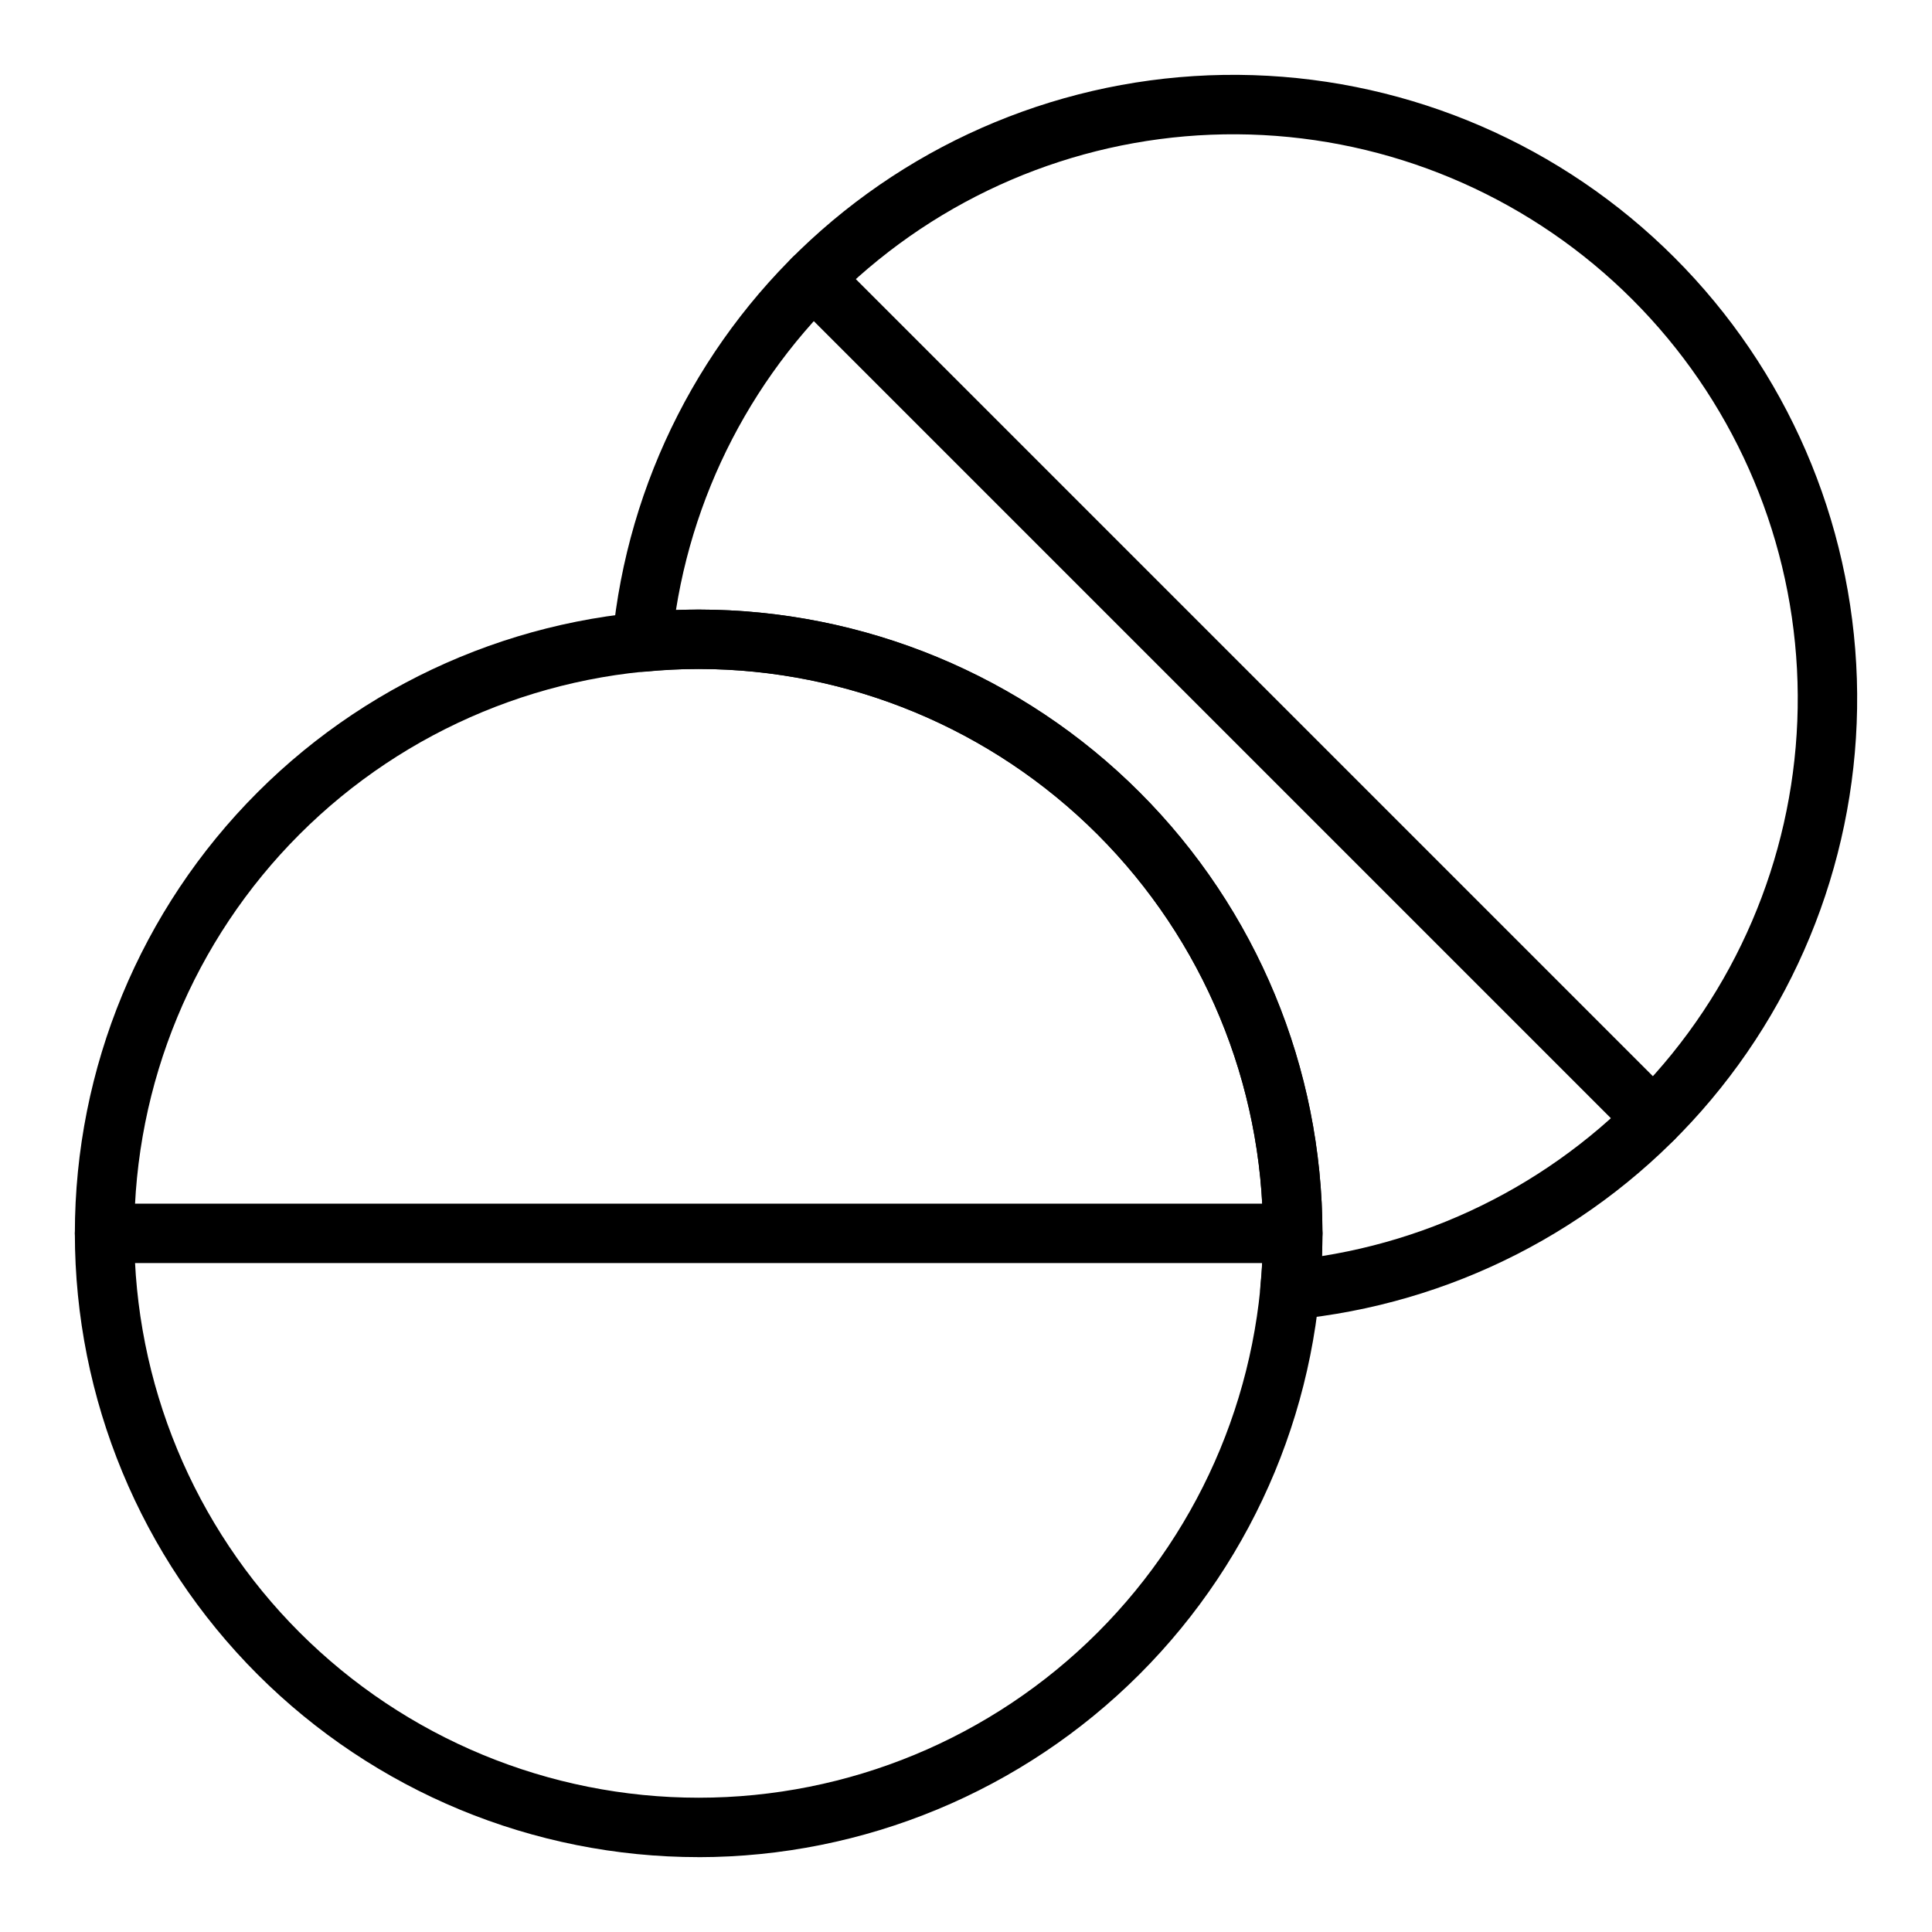
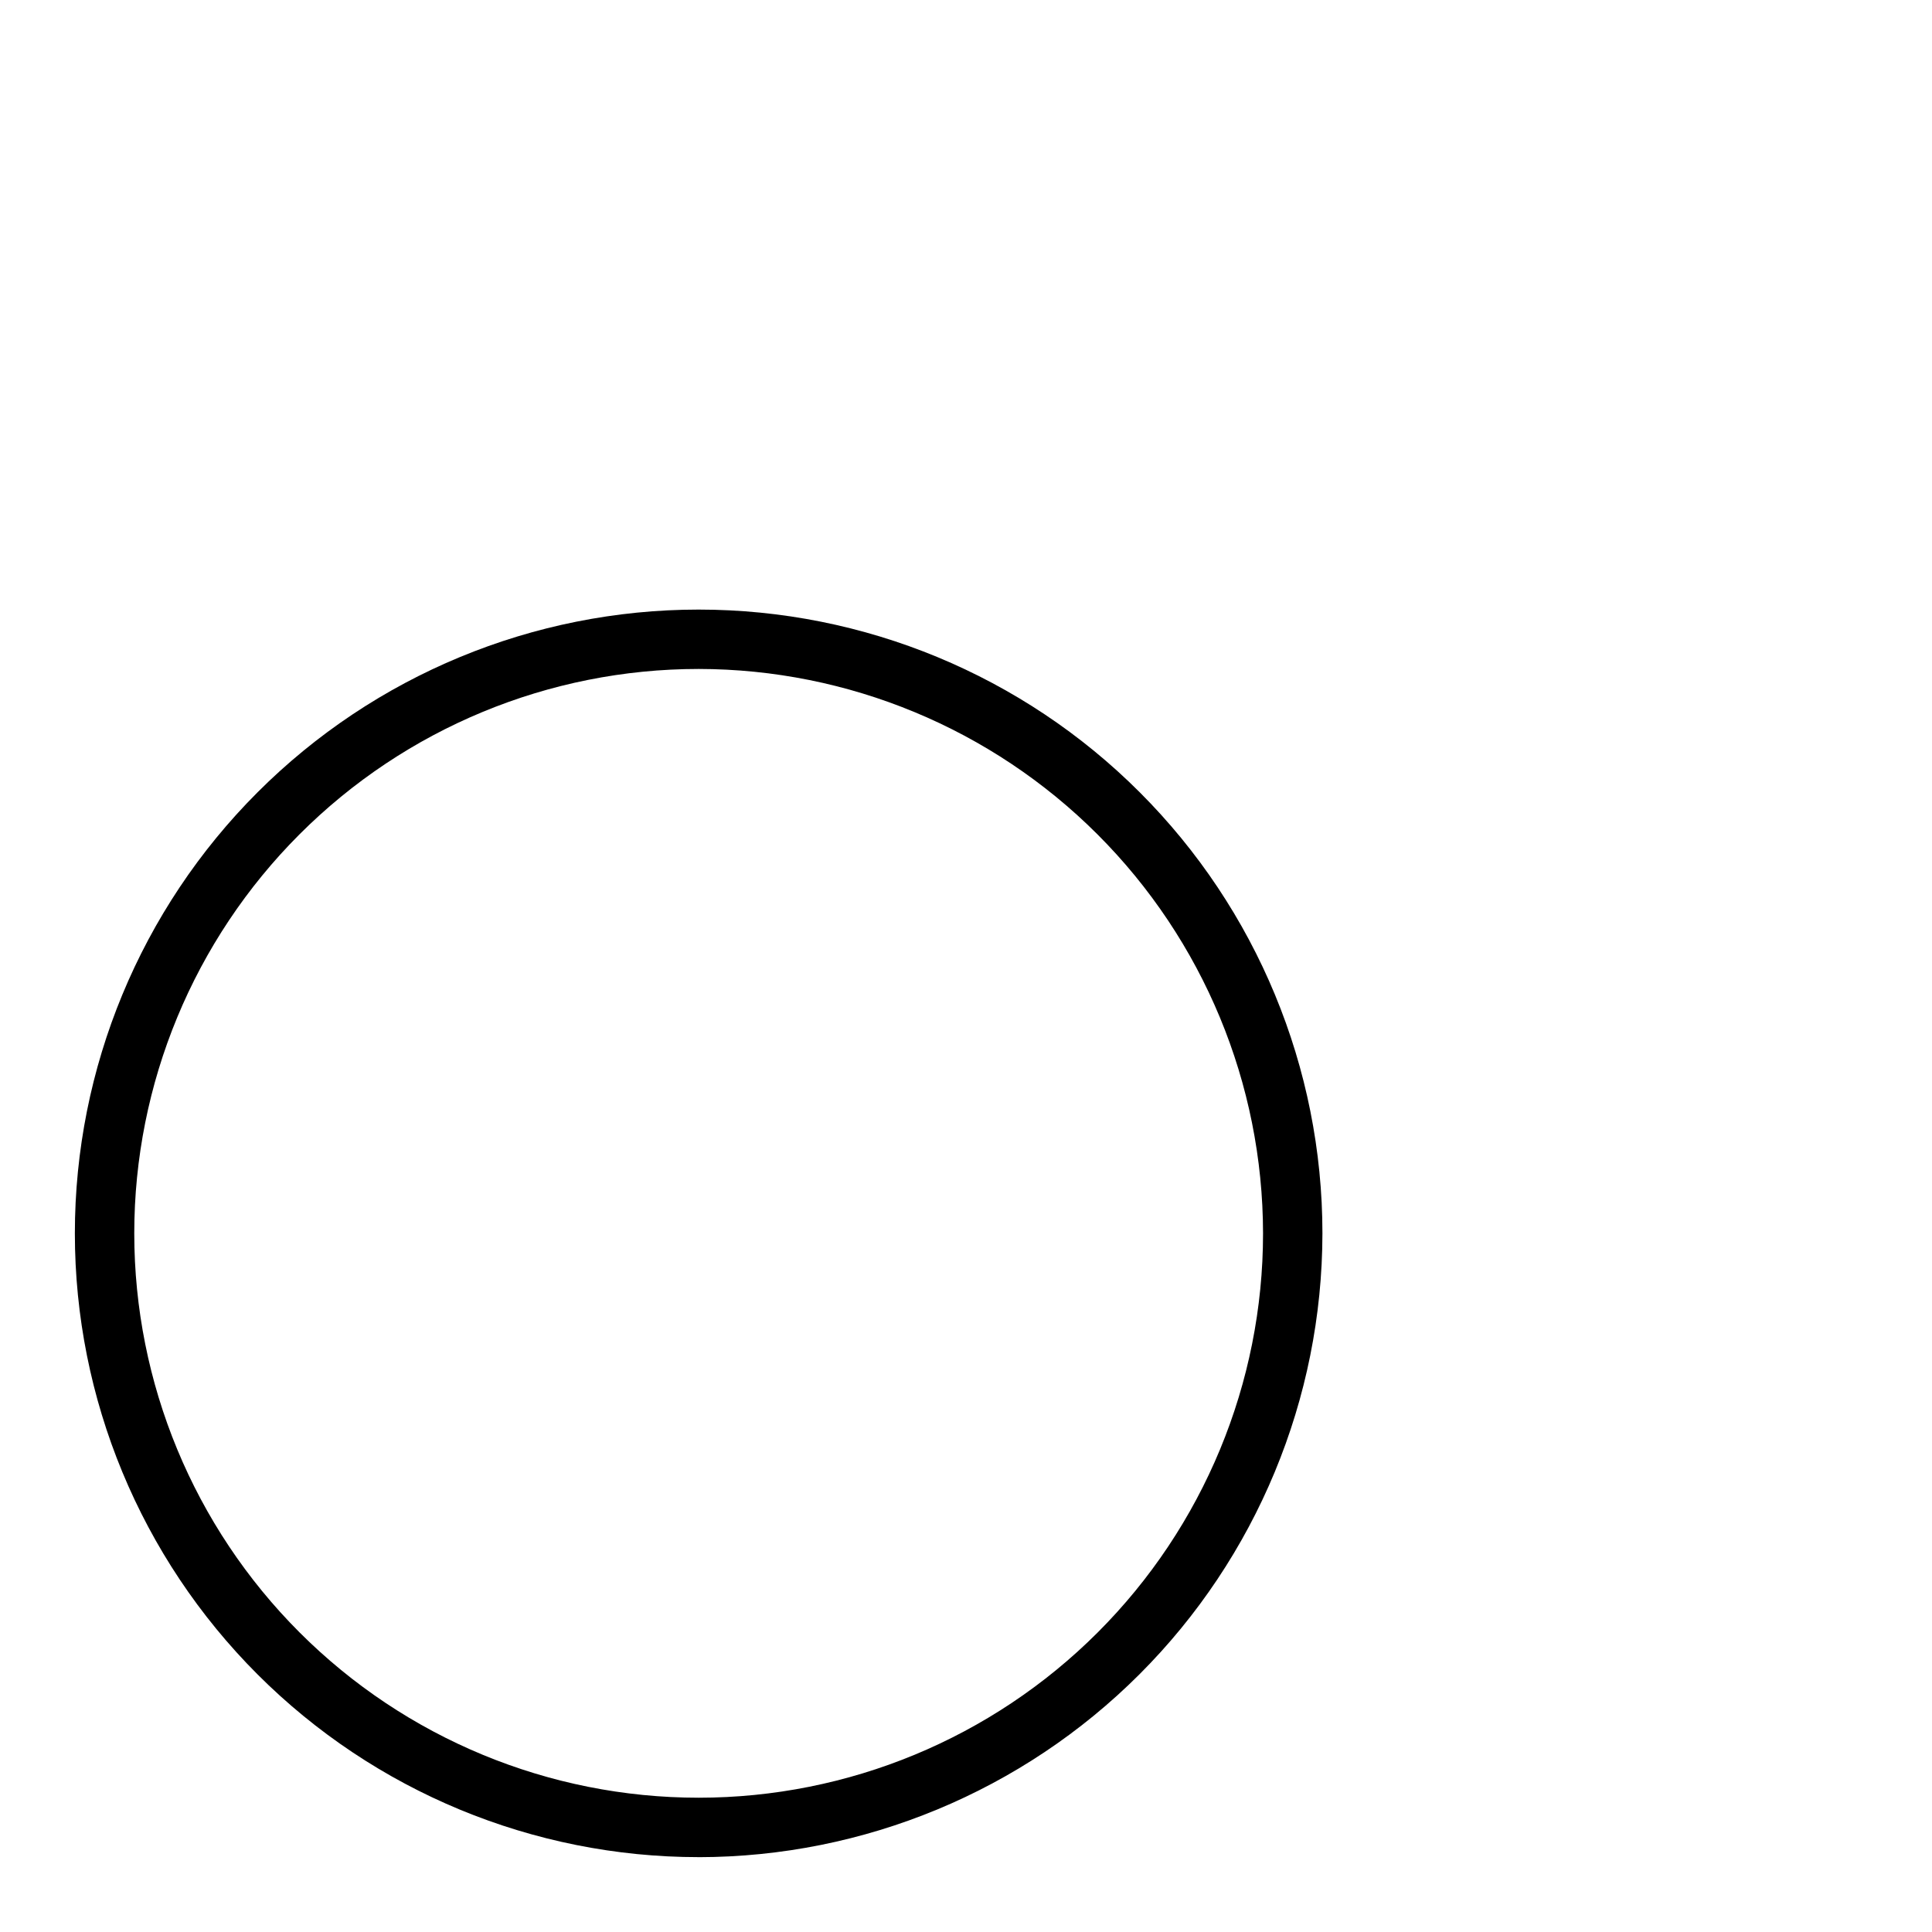
<svg xmlns="http://www.w3.org/2000/svg" fill="#000000" width="800px" height="800px" version="1.1" viewBox="144 144 512 512">
  <g>
-     <path d="m486.59 478.72h-314.88c-4.348 0-7.875-3.523-7.875-7.871s3.527-7.871 7.875-7.871h314.88c4.348 0 7.871 3.523 7.871 7.871s-3.523 7.871-7.871 7.871z" />
-     <path d="m582.17 448.35c-2.086 0.004-4.09-0.824-5.562-2.305l-222.66-222.66c-3.074-3.074-3.074-8.059 0-11.133 3.074-3.074 8.059-3.078 11.133-0.004l222.65 222.66c2.254 2.254 2.926 5.637 1.707 8.578-1.219 2.941-4.086 4.859-7.273 4.859z" />
    <path d="m329.15 636.16c-43.84 0-85.891-17.418-116.89-48.418-31.004-31.004-48.422-73.051-48.422-116.89s17.418-85.891 48.422-116.89c31-31.004 73.051-48.418 116.89-48.418 43.844 0 85.895 17.414 116.89 48.418 31.004 31.004 48.418 73.051 48.418 116.89-0.047 43.828-17.48 85.848-48.473 116.84-30.992 30.992-73.008 48.426-116.84 48.477zm0-314.88c-39.668 0-77.711 15.758-105.76 43.809-28.051 28.051-43.809 66.094-43.809 105.76 0 39.668 15.758 77.711 43.809 105.76 28.047 28.047 66.09 43.805 105.76 43.805 39.668 0 77.715-15.758 105.76-43.805 28.051-28.051 43.809-66.094 43.809-105.76-0.047-39.656-15.816-77.672-43.855-105.71-28.043-28.039-66.059-43.812-105.71-43.859z" />
-     <path d="m485.83 493.75c-2.215 0.004-4.332-0.934-5.824-2.574-1.492-1.641-2.223-3.832-2.012-6.043 0.492-5.109 0.727-9.785 0.727-14.281-0.047-39.656-15.816-77.672-43.855-105.71-28.043-28.039-66.059-43.812-105.71-43.859-4.453 0-9.133 0.234-14.285 0.723-2.336 0.223-4.648-0.609-6.309-2.269-1.66-1.66-2.492-3.973-2.273-6.309 4-41.84 23.781-80.582 55.324-108.36 31.547-27.77 72.48-42.484 114.49-41.152 42.008 1.336 81.926 18.617 111.64 48.336 29.723 29.719 47.008 69.637 48.344 111.64 1.336 42.008-13.379 82.945-41.152 114.49-27.773 31.543-66.516 51.328-108.36 55.324-0.25 0.02-0.5 0.035-0.746 0.035zm-156.68-188.21c43.832 0.051 85.848 17.48 116.84 48.473 30.992 30.992 48.426 73.012 48.473 116.84 0 1.977-0.043 3.973-0.121 6.019 36.492-5.805 69.547-24.91 92.789-53.637 23.242-28.727 35.027-65.039 33.086-101.94-1.941-36.898-17.477-71.773-43.605-97.902-26.129-26.129-61.004-41.66-97.902-43.602-36.898-1.941-73.211 9.844-101.94 33.086-28.727 23.242-47.832 56.293-53.637 92.785 2.051-0.082 4.051-0.121 6.016-0.121z" />
  </g>
</svg>